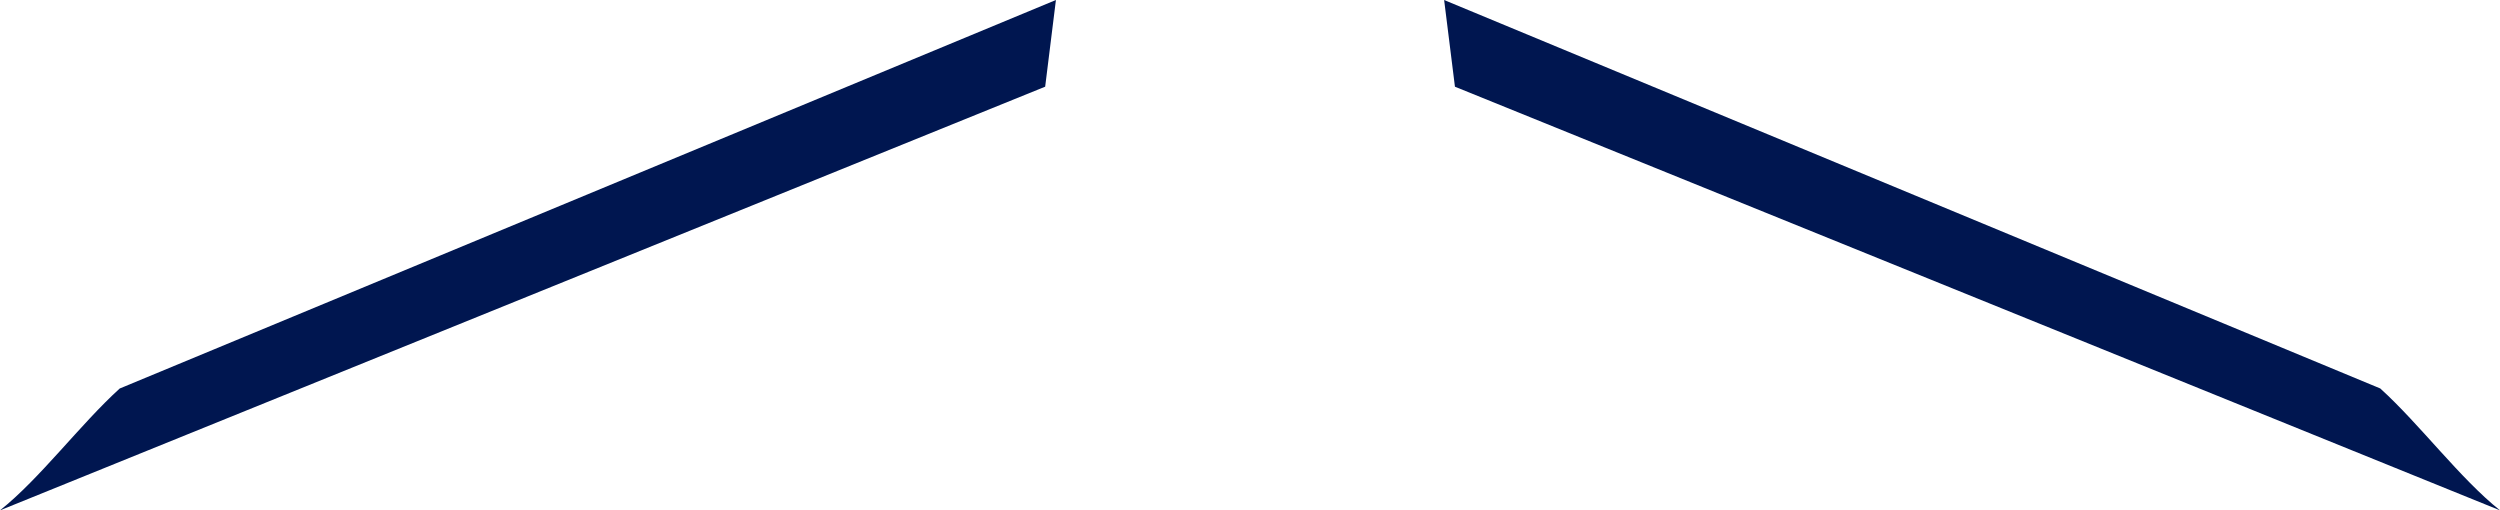
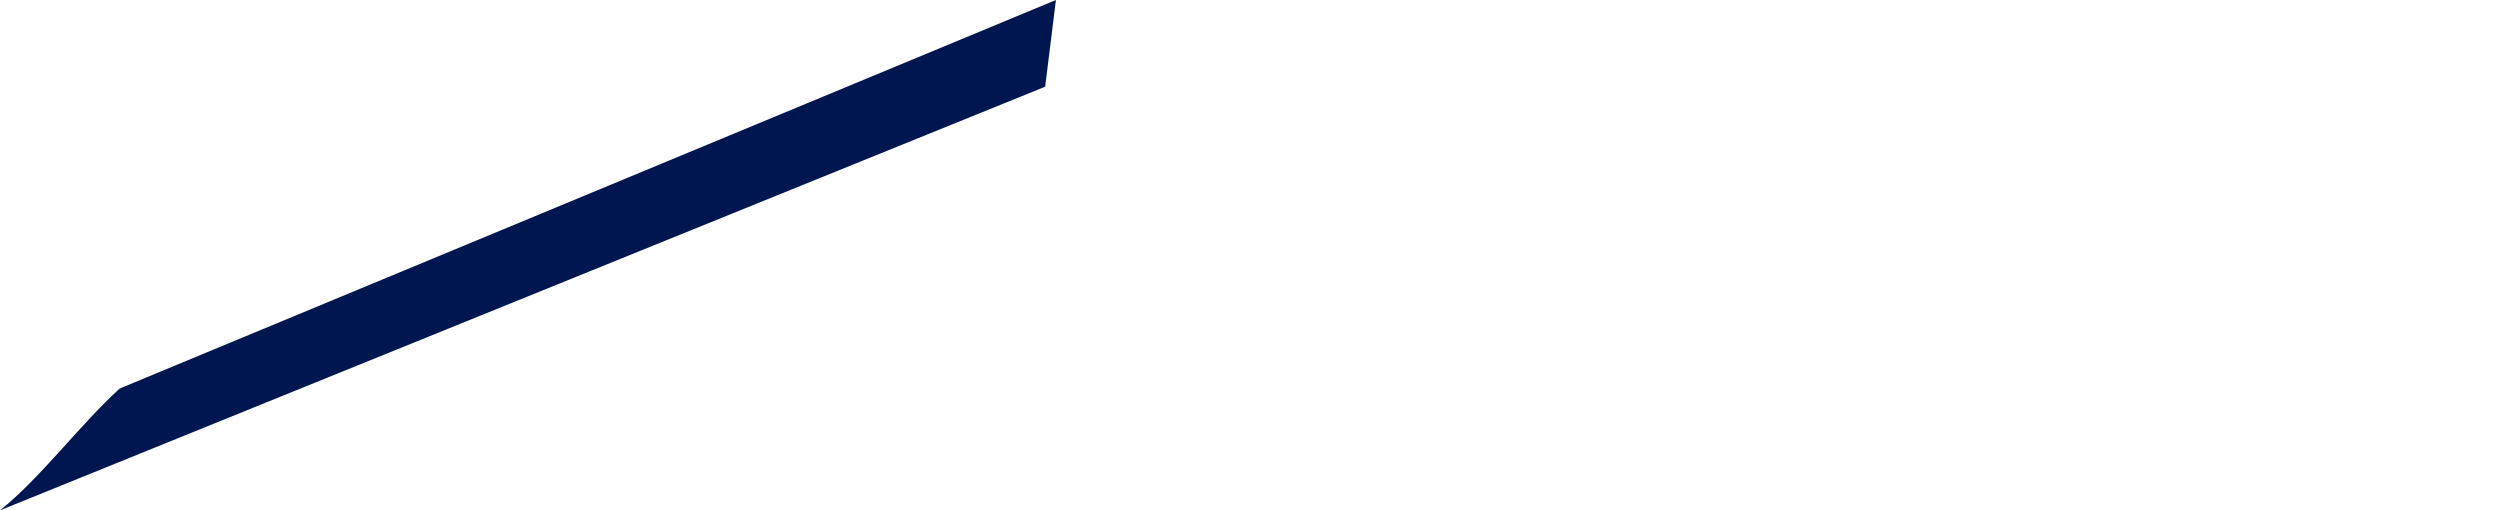
<svg xmlns="http://www.w3.org/2000/svg" width="135.074" height="27.574">
  <g data-name="グループ 153" fill="#001650">
    <path data-name="パス 1190" d="M6.468 20.991c-2.143 1.946-4.3 4.858-6.468 6.583l56.47-22.89L57.051 0z" />
-     <path data-name="パス 1193" d="M135.074 27.574c-2.163-1.725-4.321-4.637-6.468-6.585L78.026.001l.584 4.684z" />
  </g>
</svg>